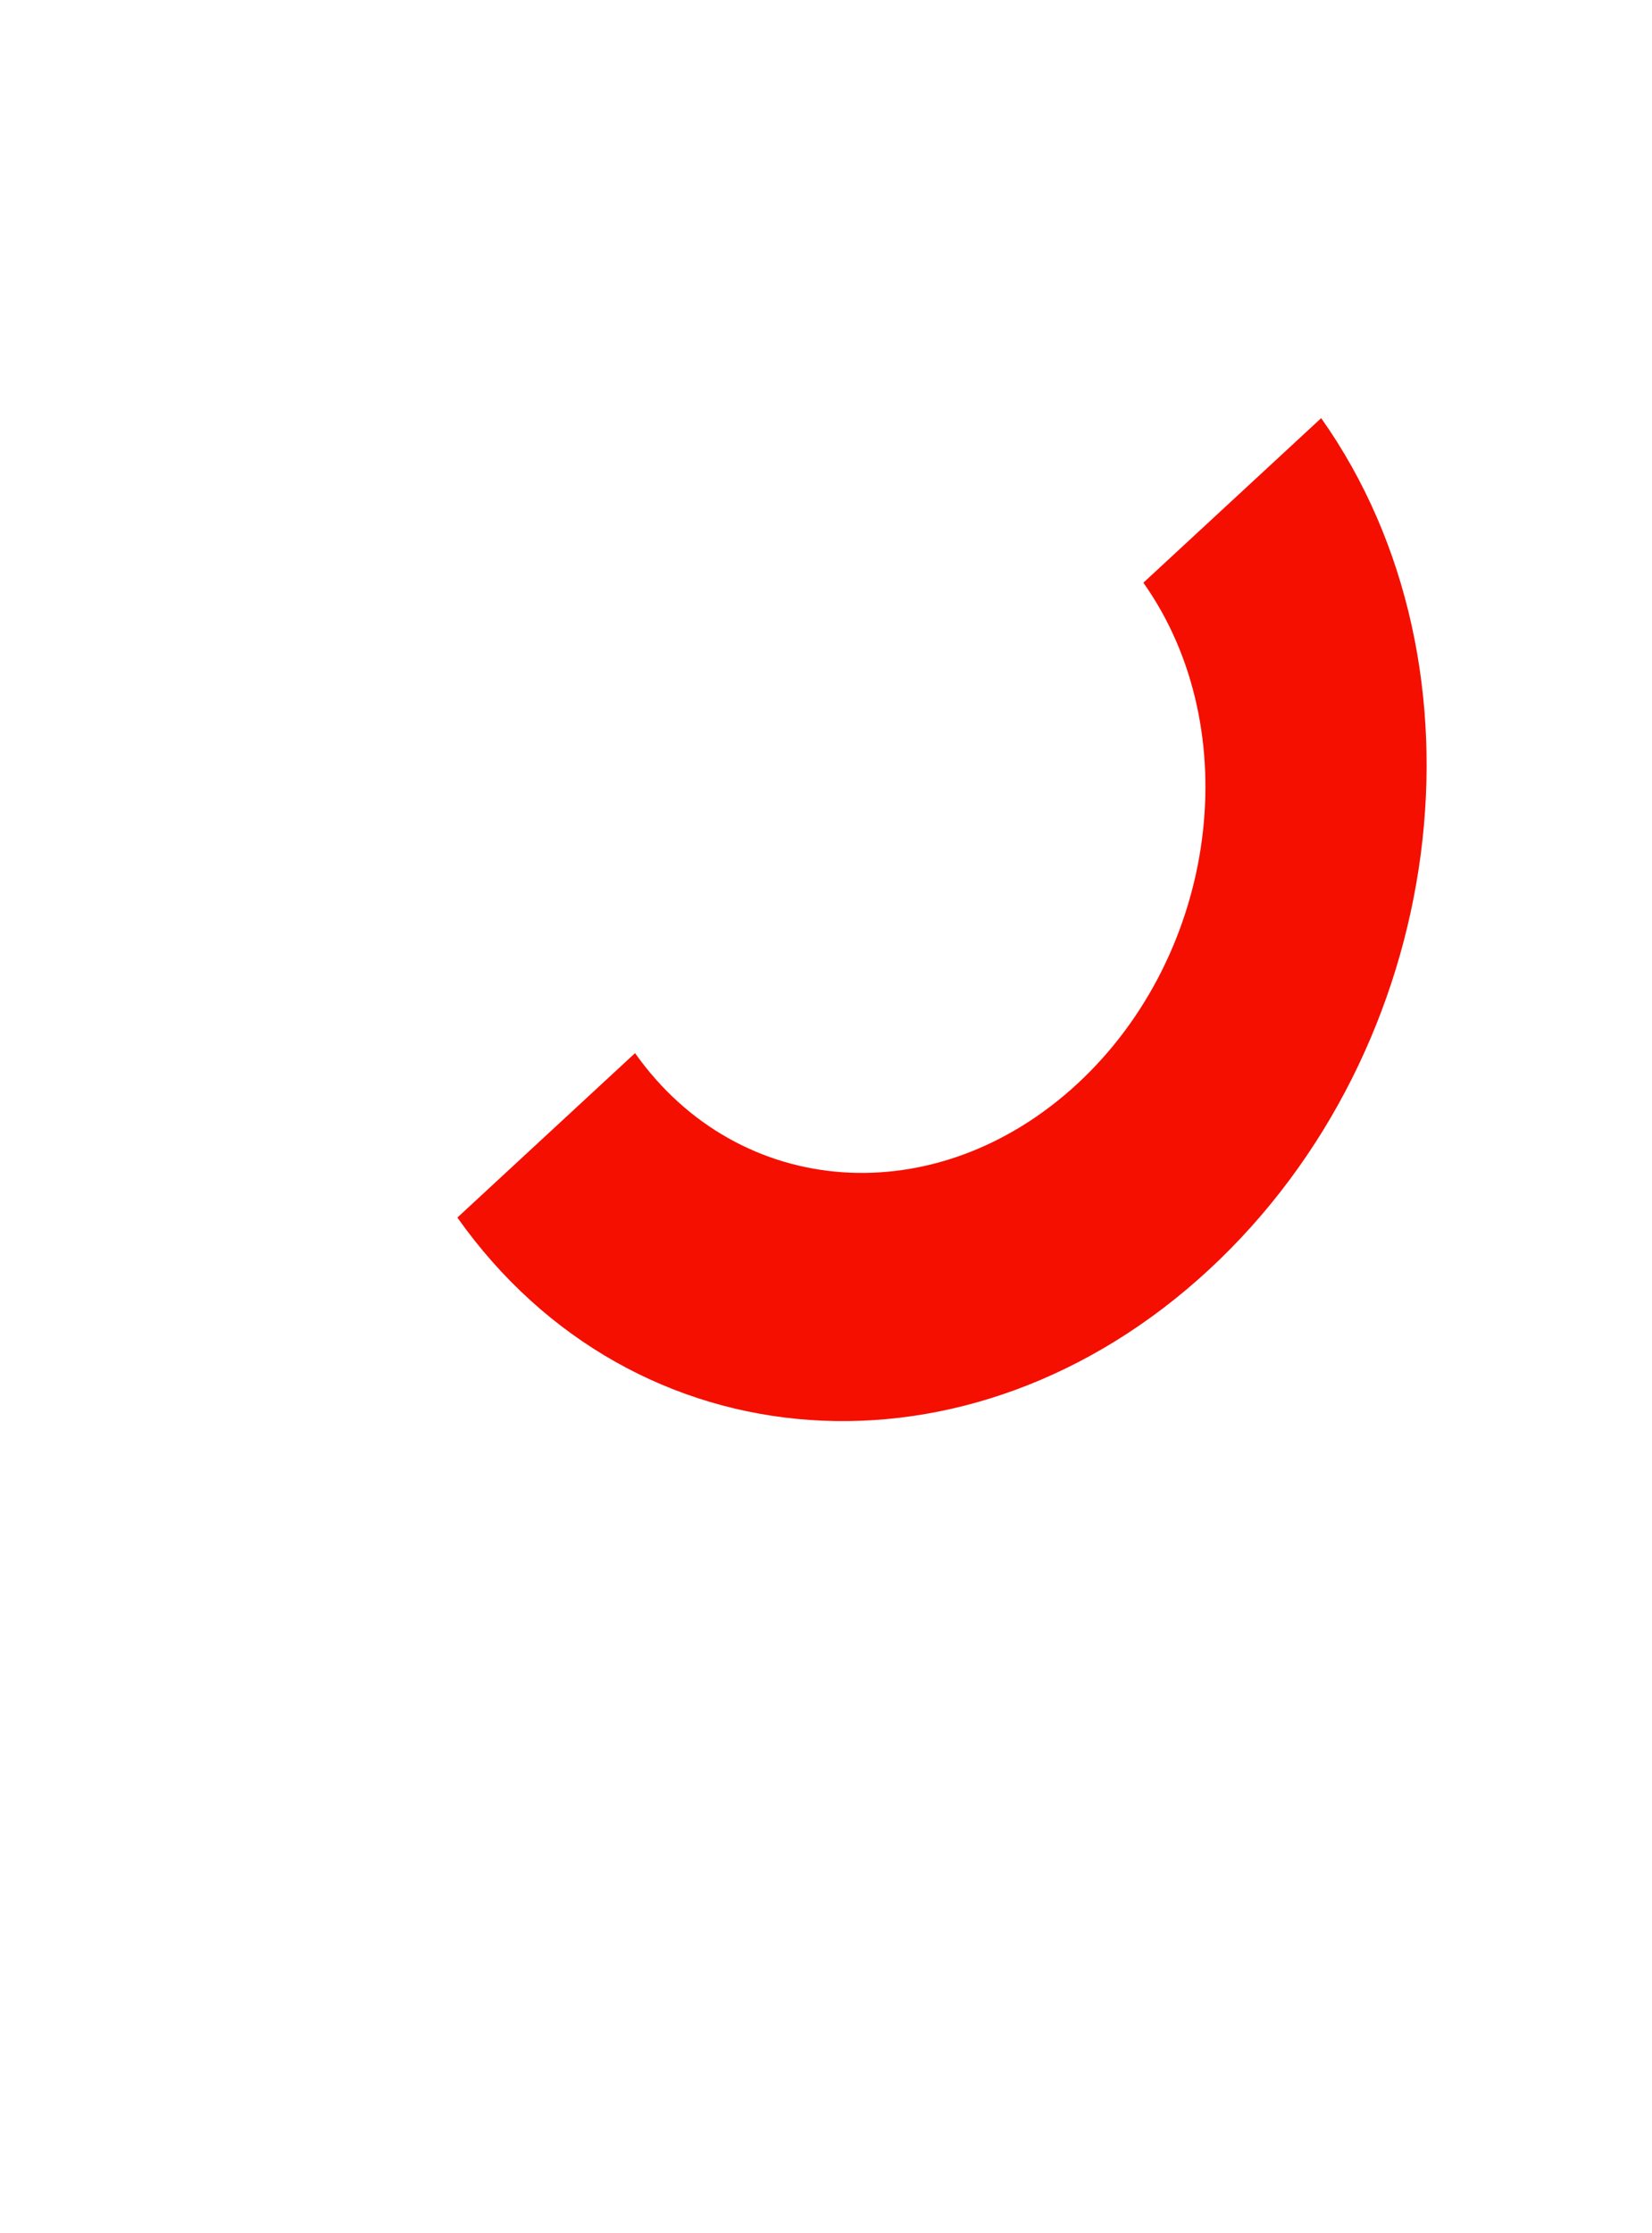
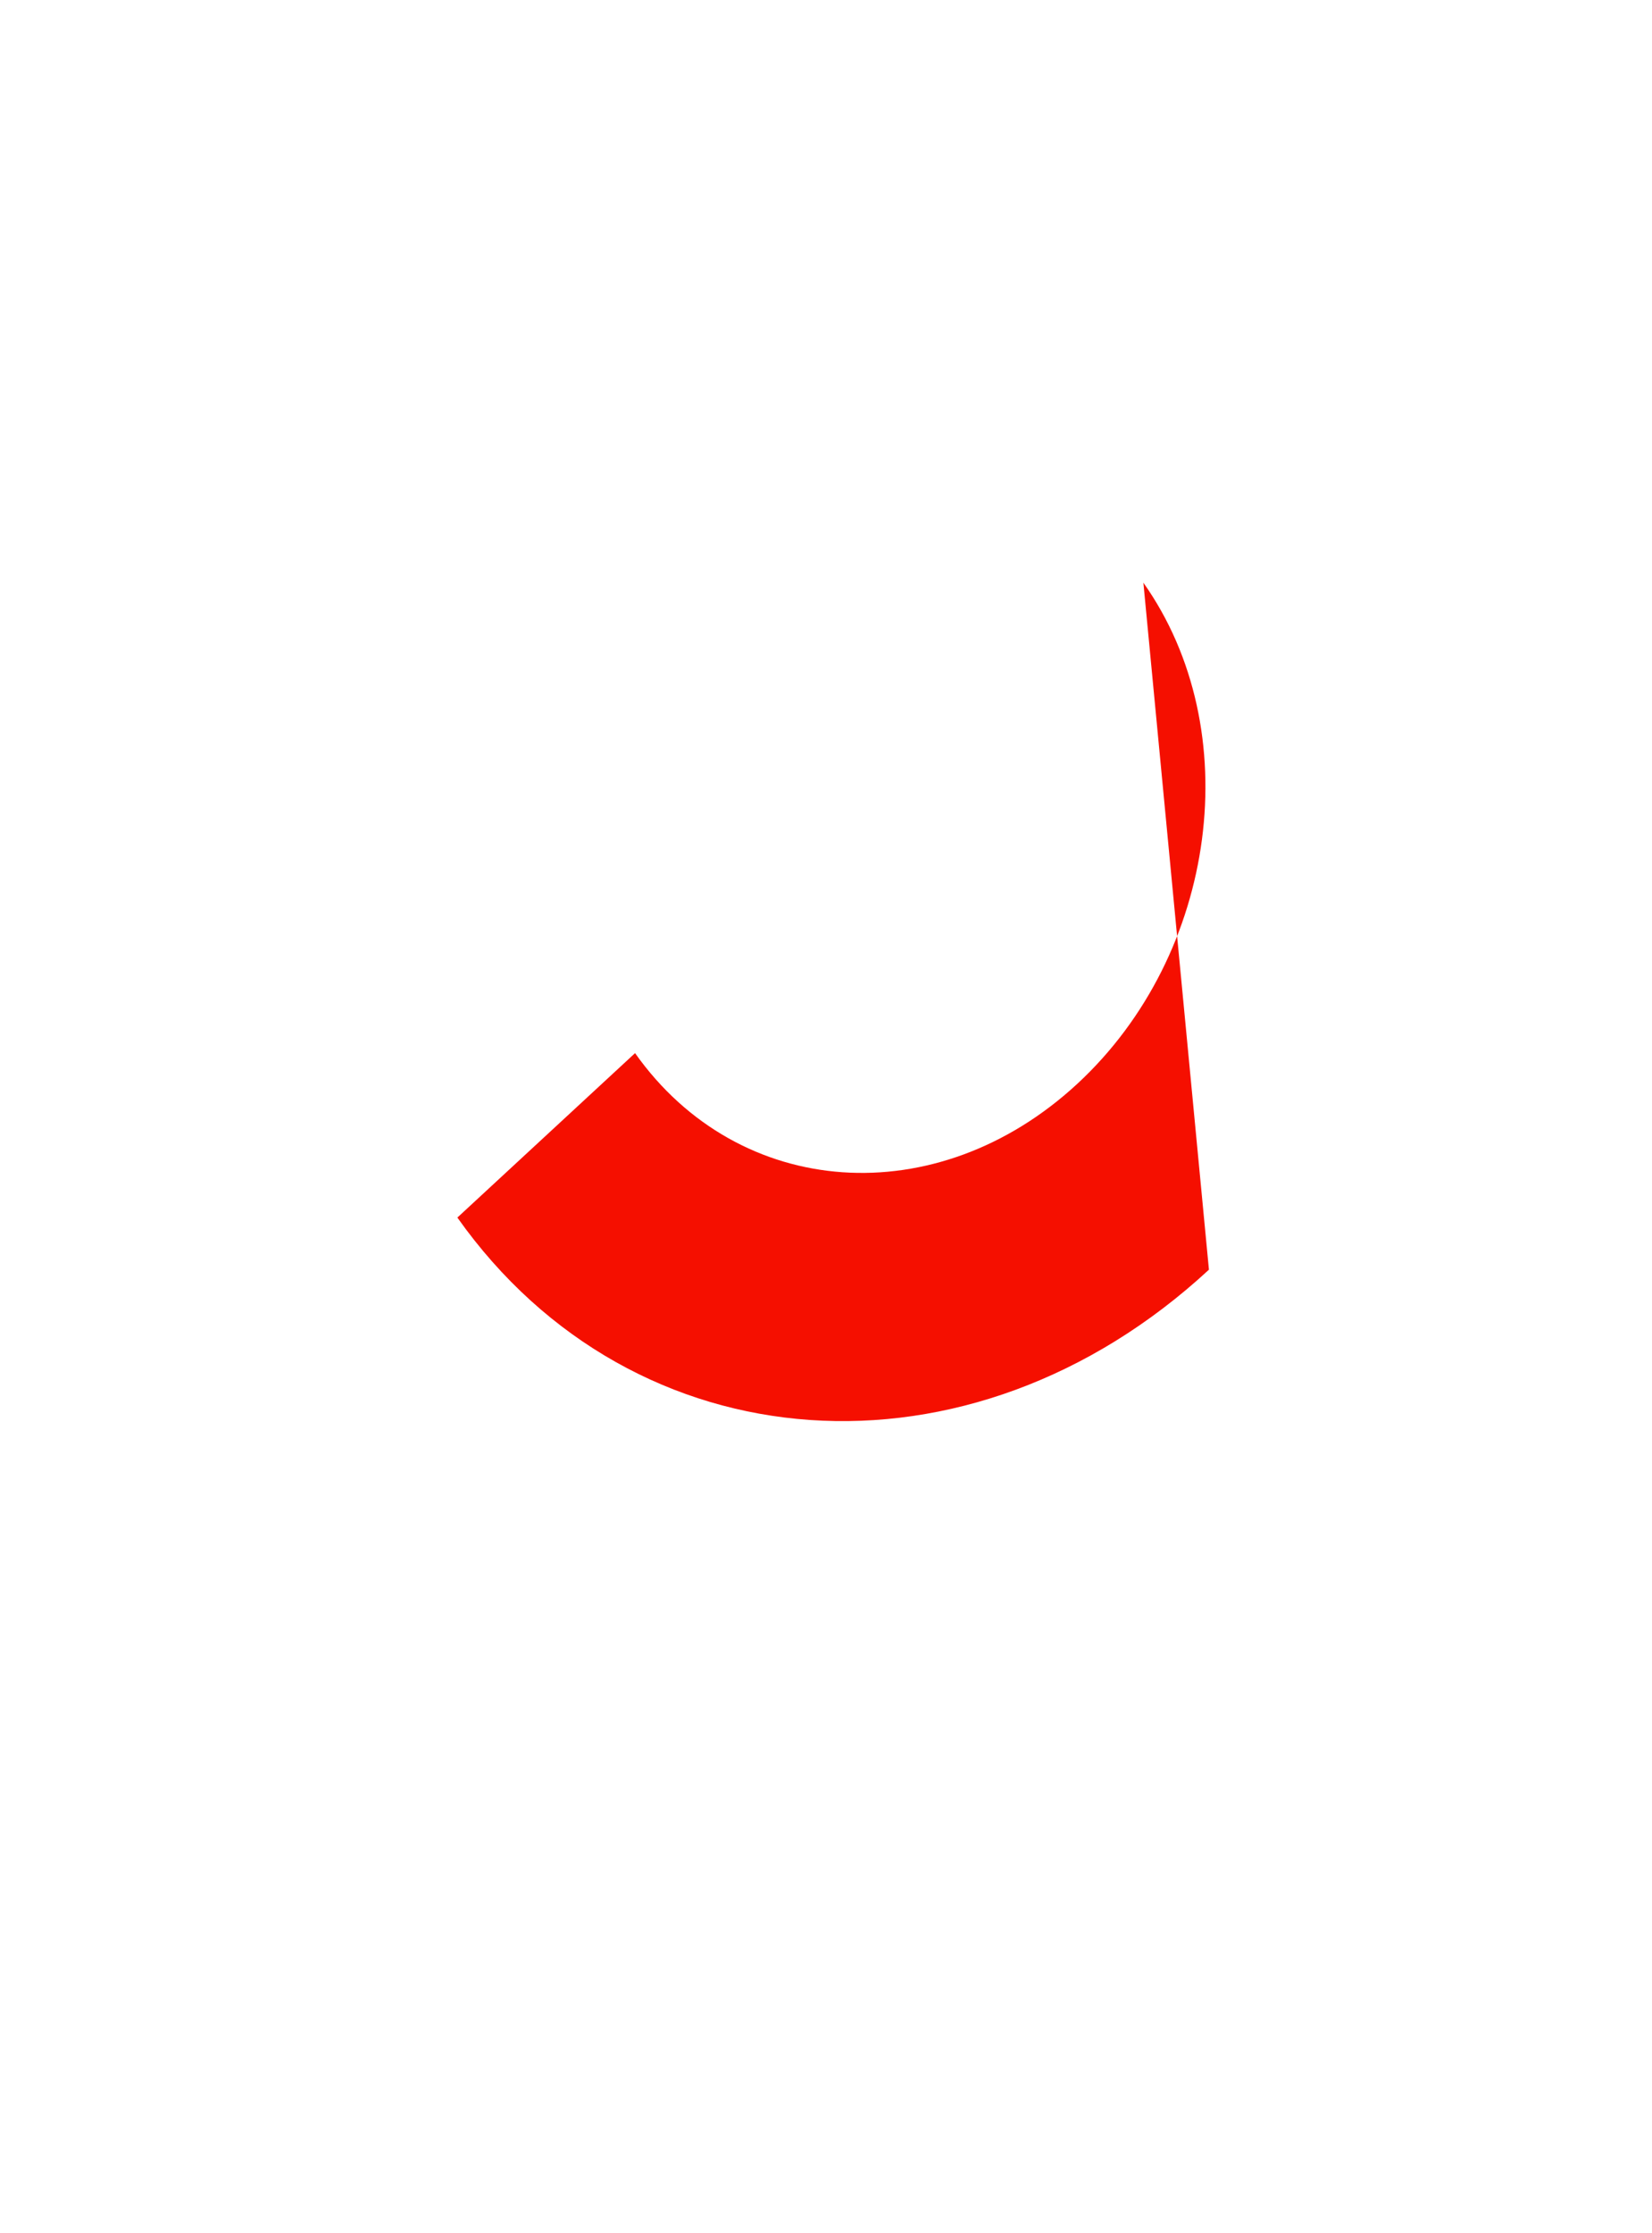
<svg xmlns="http://www.w3.org/2000/svg" width="94" height="127" viewBox="0 0 94 127" fill="none">
  <g filter="url(#filter0_d_2231_23010)">
-     <path d="M53.059 38.144C58.97 46.497 57.287 59.257 49.3 66.647C41.313 74.036 30.047 73.255 24.135 64.902L14.025 74.255C24.07 88.448 43.216 89.776 56.789 77.22C70.361 64.664 73.22 42.978 63.176 28.784L53.059 38.144Z" fill="#F50F00" />
+     <path d="M53.059 38.144C58.97 46.497 57.287 59.257 49.3 66.647C41.313 74.036 30.047 73.255 24.135 64.902L14.025 74.255C24.07 88.448 43.216 89.776 56.789 77.22L53.059 38.144Z" fill="#F50F00" />
  </g>
  <defs>
    <filter id="filter0_d_2231_23010" x="14.025" y="11.784" width="79.15" height="81.049" filterUnits="userSpaceOnUse" color-interpolation-filters="sRGB">
      <feFlood flood-opacity="0" result="BackgroundImageFix" />
      <feColorMatrix in="SourceAlpha" type="matrix" values="0 0 0 0 0 0 0 0 0 0 0 0 0 0 0 0 0 0 127 0" result="hardAlpha" />
      <feOffset dx="12" dy="-5" />
      <feGaussianBlur stdDeviation="6" />
      <feComposite in2="hardAlpha" operator="out" />
      <feColorMatrix type="matrix" values="0 0 0 0 0 0 0 0 0 0 0 0 0 0 0 0 0 0 0.25 0" />
      <feBlend mode="normal" in2="BackgroundImageFix" result="effect1_dropShadow_2231_23010" />
      <feBlend mode="normal" in="SourceGraphic" in2="effect1_dropShadow_2231_23010" result="shape" />
    </filter>
  </defs>
</svg>